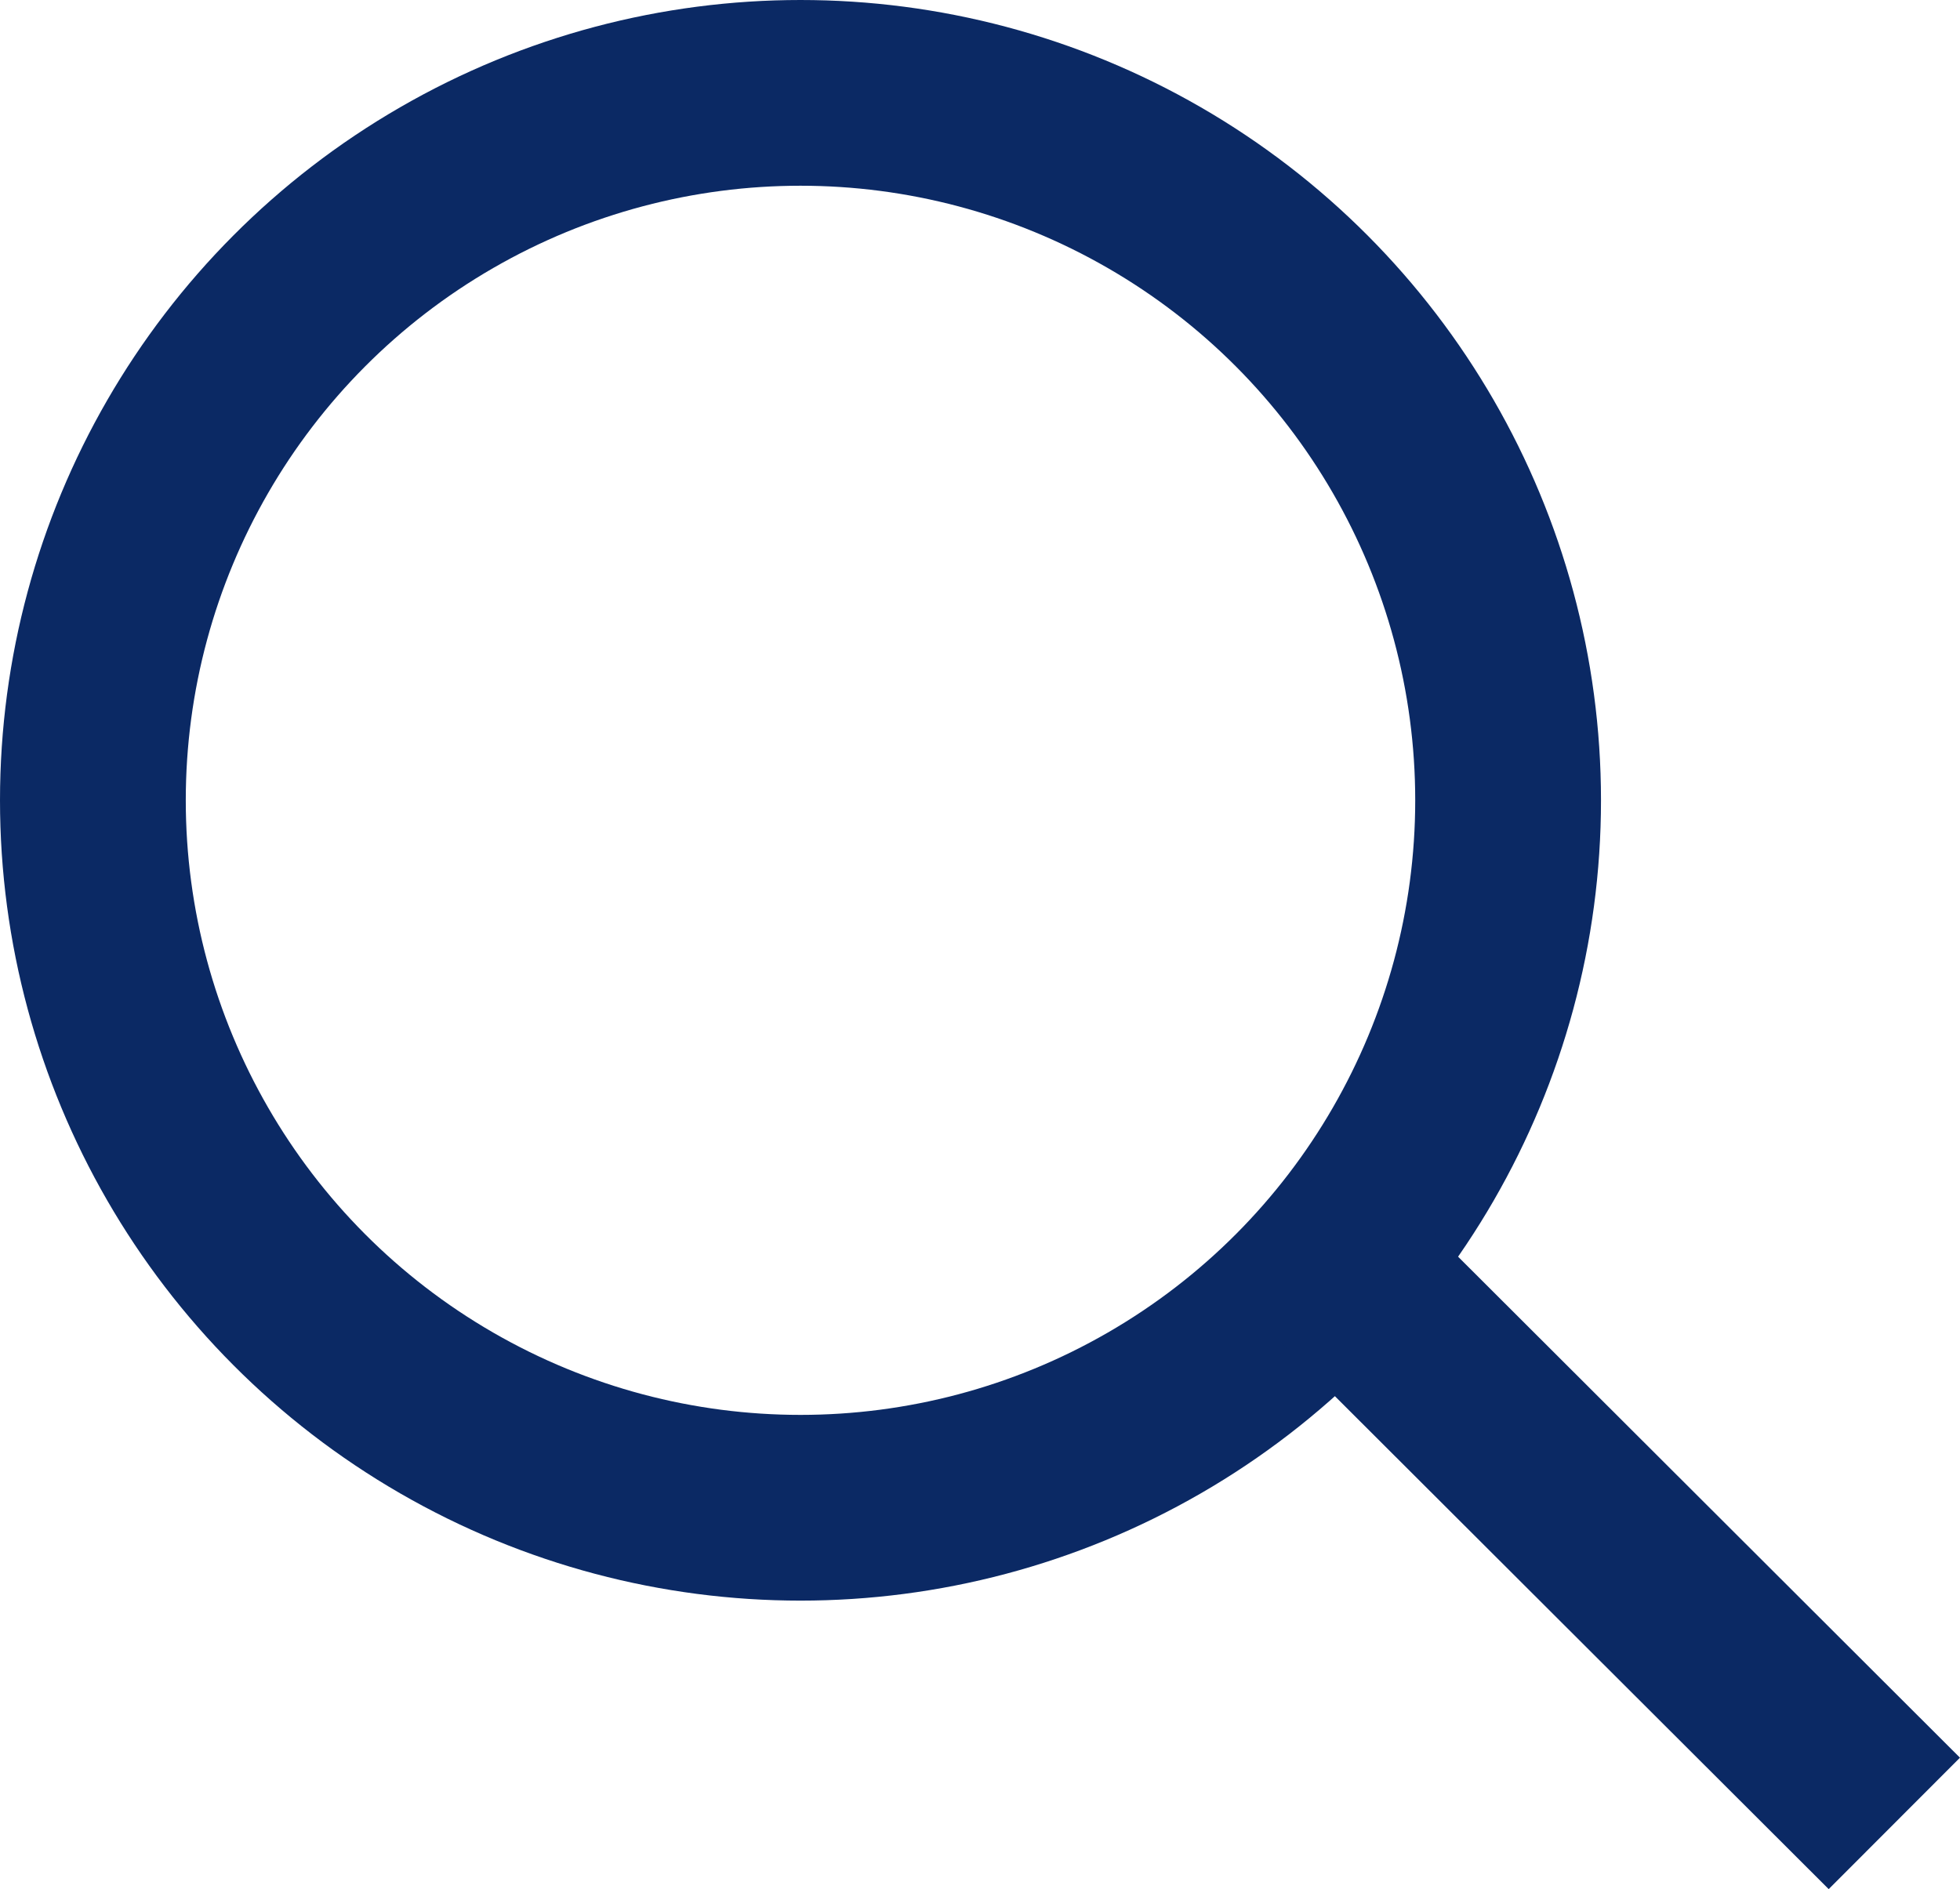
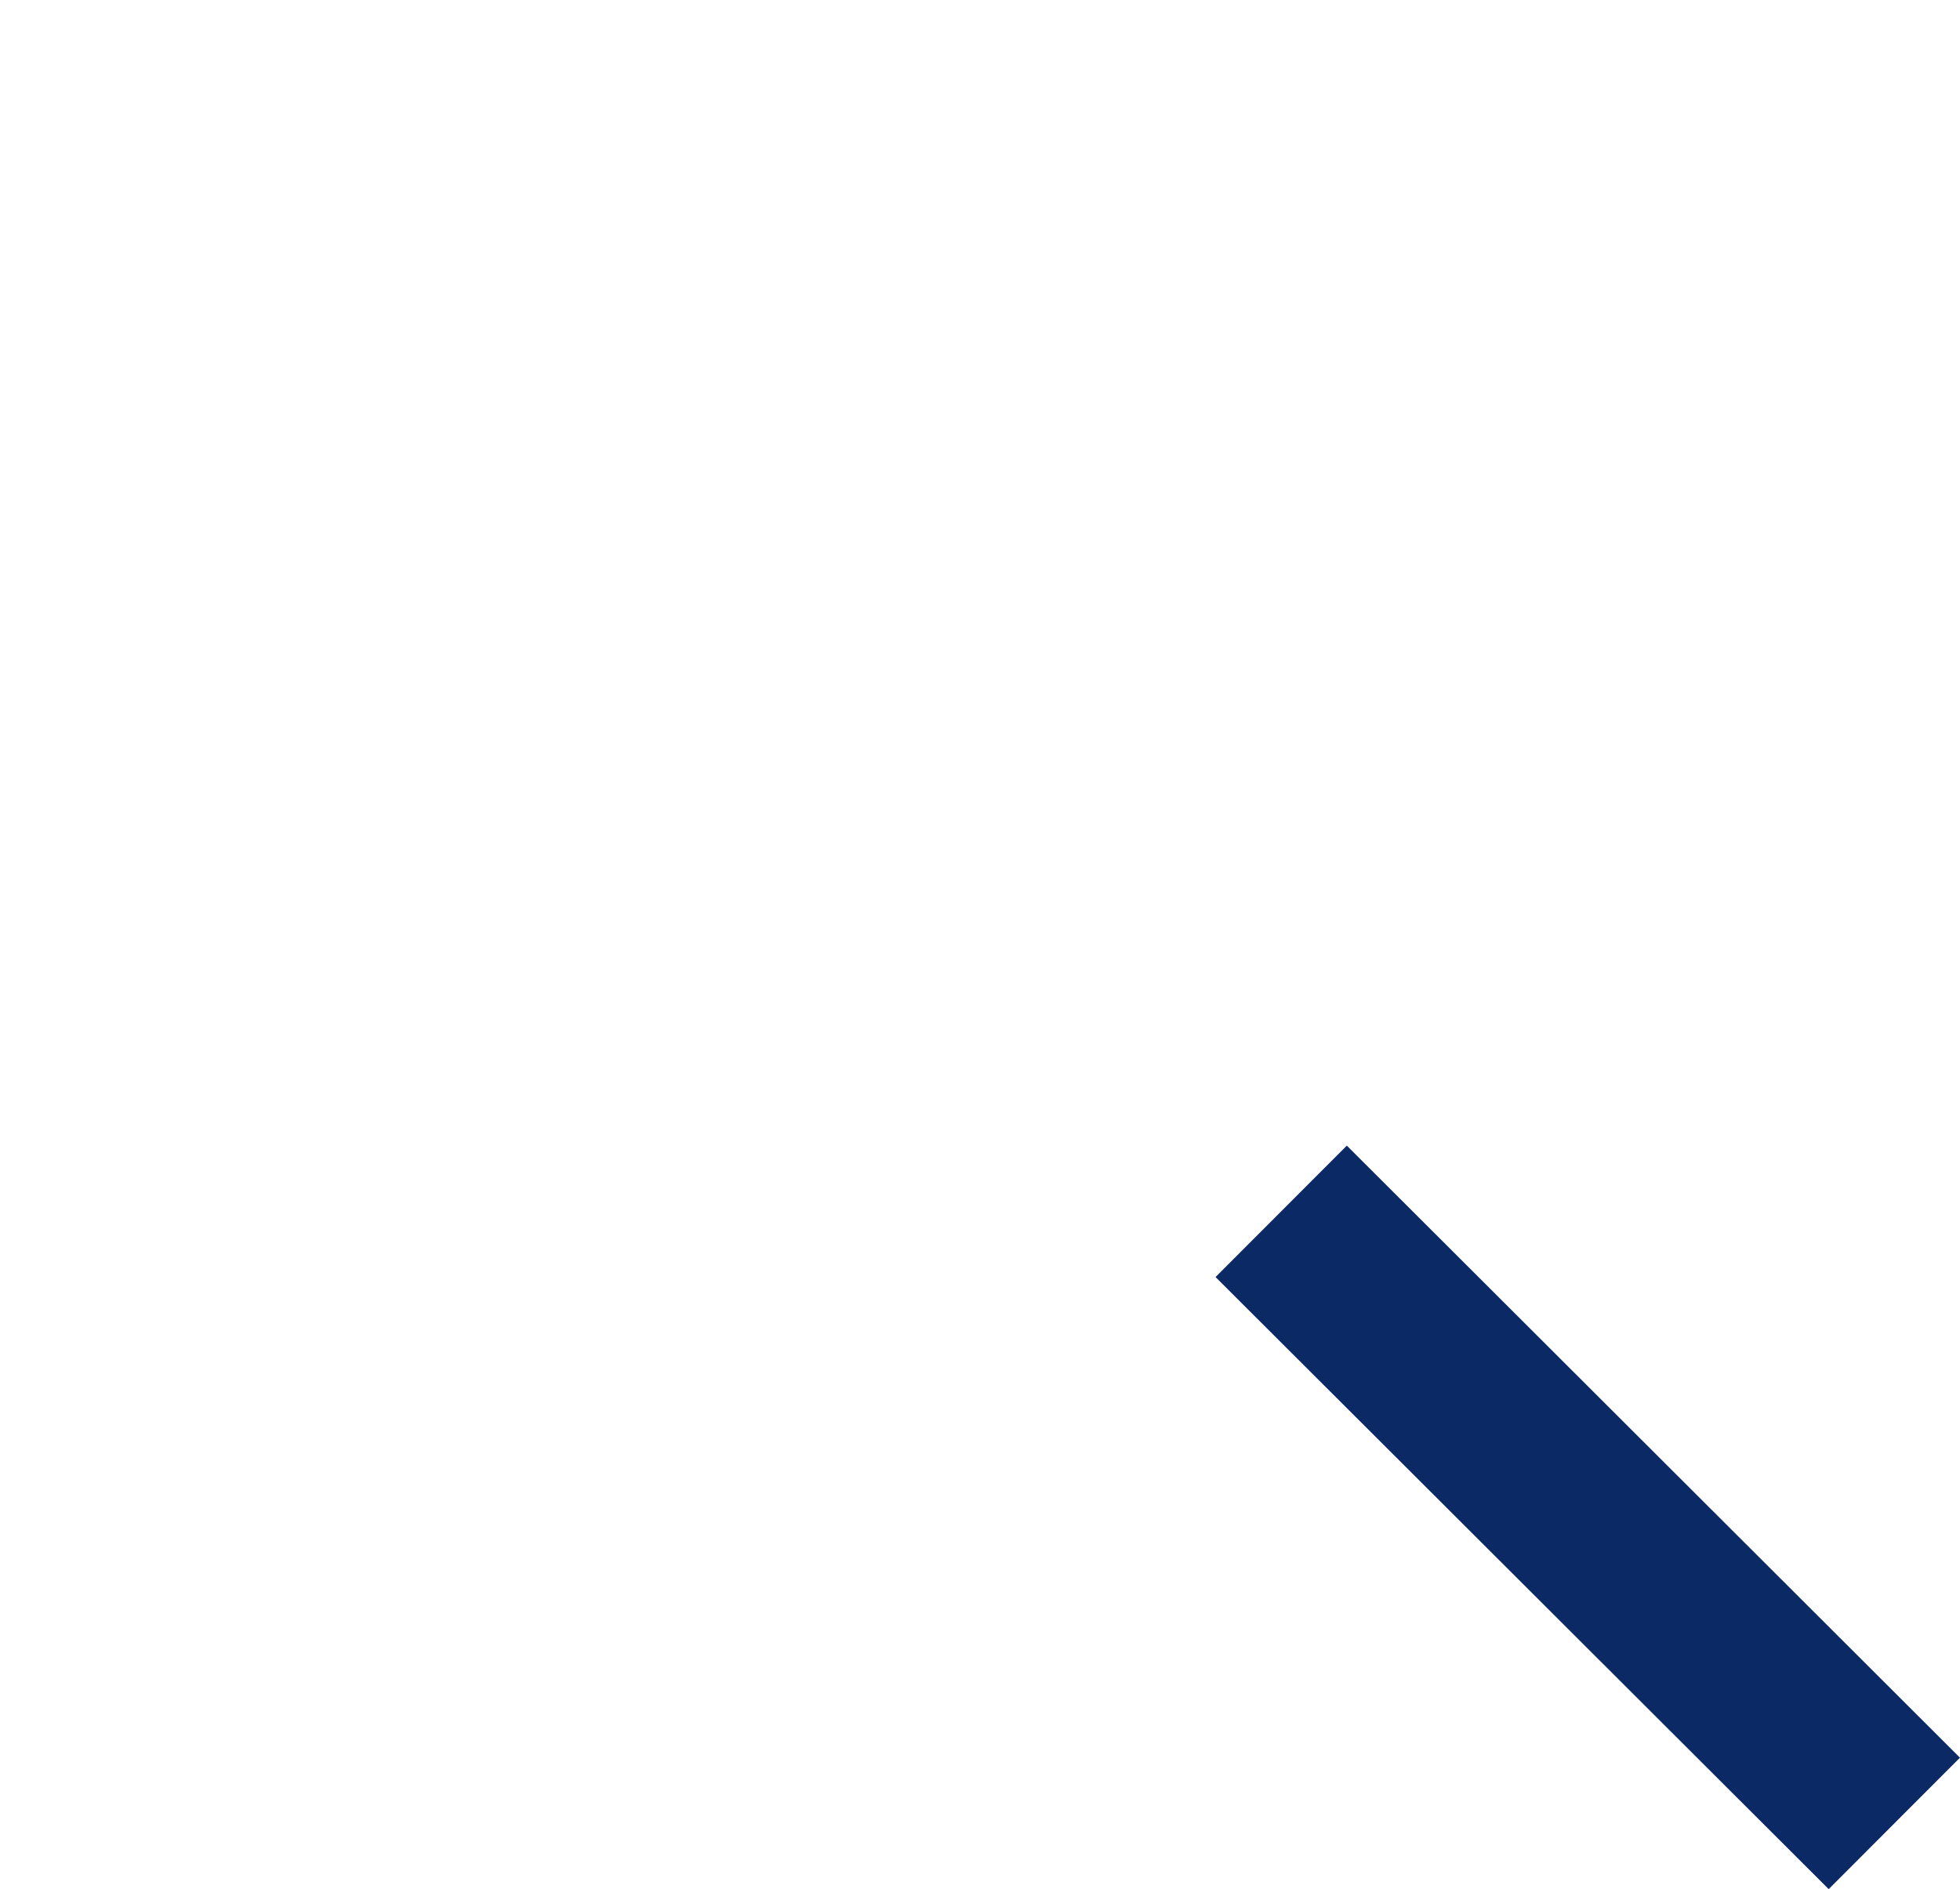
<svg xmlns="http://www.w3.org/2000/svg" width="21.101" height="20.343" viewBox="0 0 21.101 20.343">
  <defs>
    <style>.a,.c{fill:none;}.a{stroke:#0b2964;stroke-width:2px;}.b{stroke:none;}</style>
  </defs>
  <g transform="translate(0 0)">
    <g class="a" transform="translate(0 0)">
      <ellipse class="b" cx="8.618" cy="8.618" rx="8.618" ry="8.618" />
-       <ellipse class="c" cx="8.618" cy="8.618" rx="7.618" ry="7.618" />
    </g>
    <line class="a" x2="6.601" y2="6.591" transform="translate(13.793 13.044)" />
  </g>
</svg>